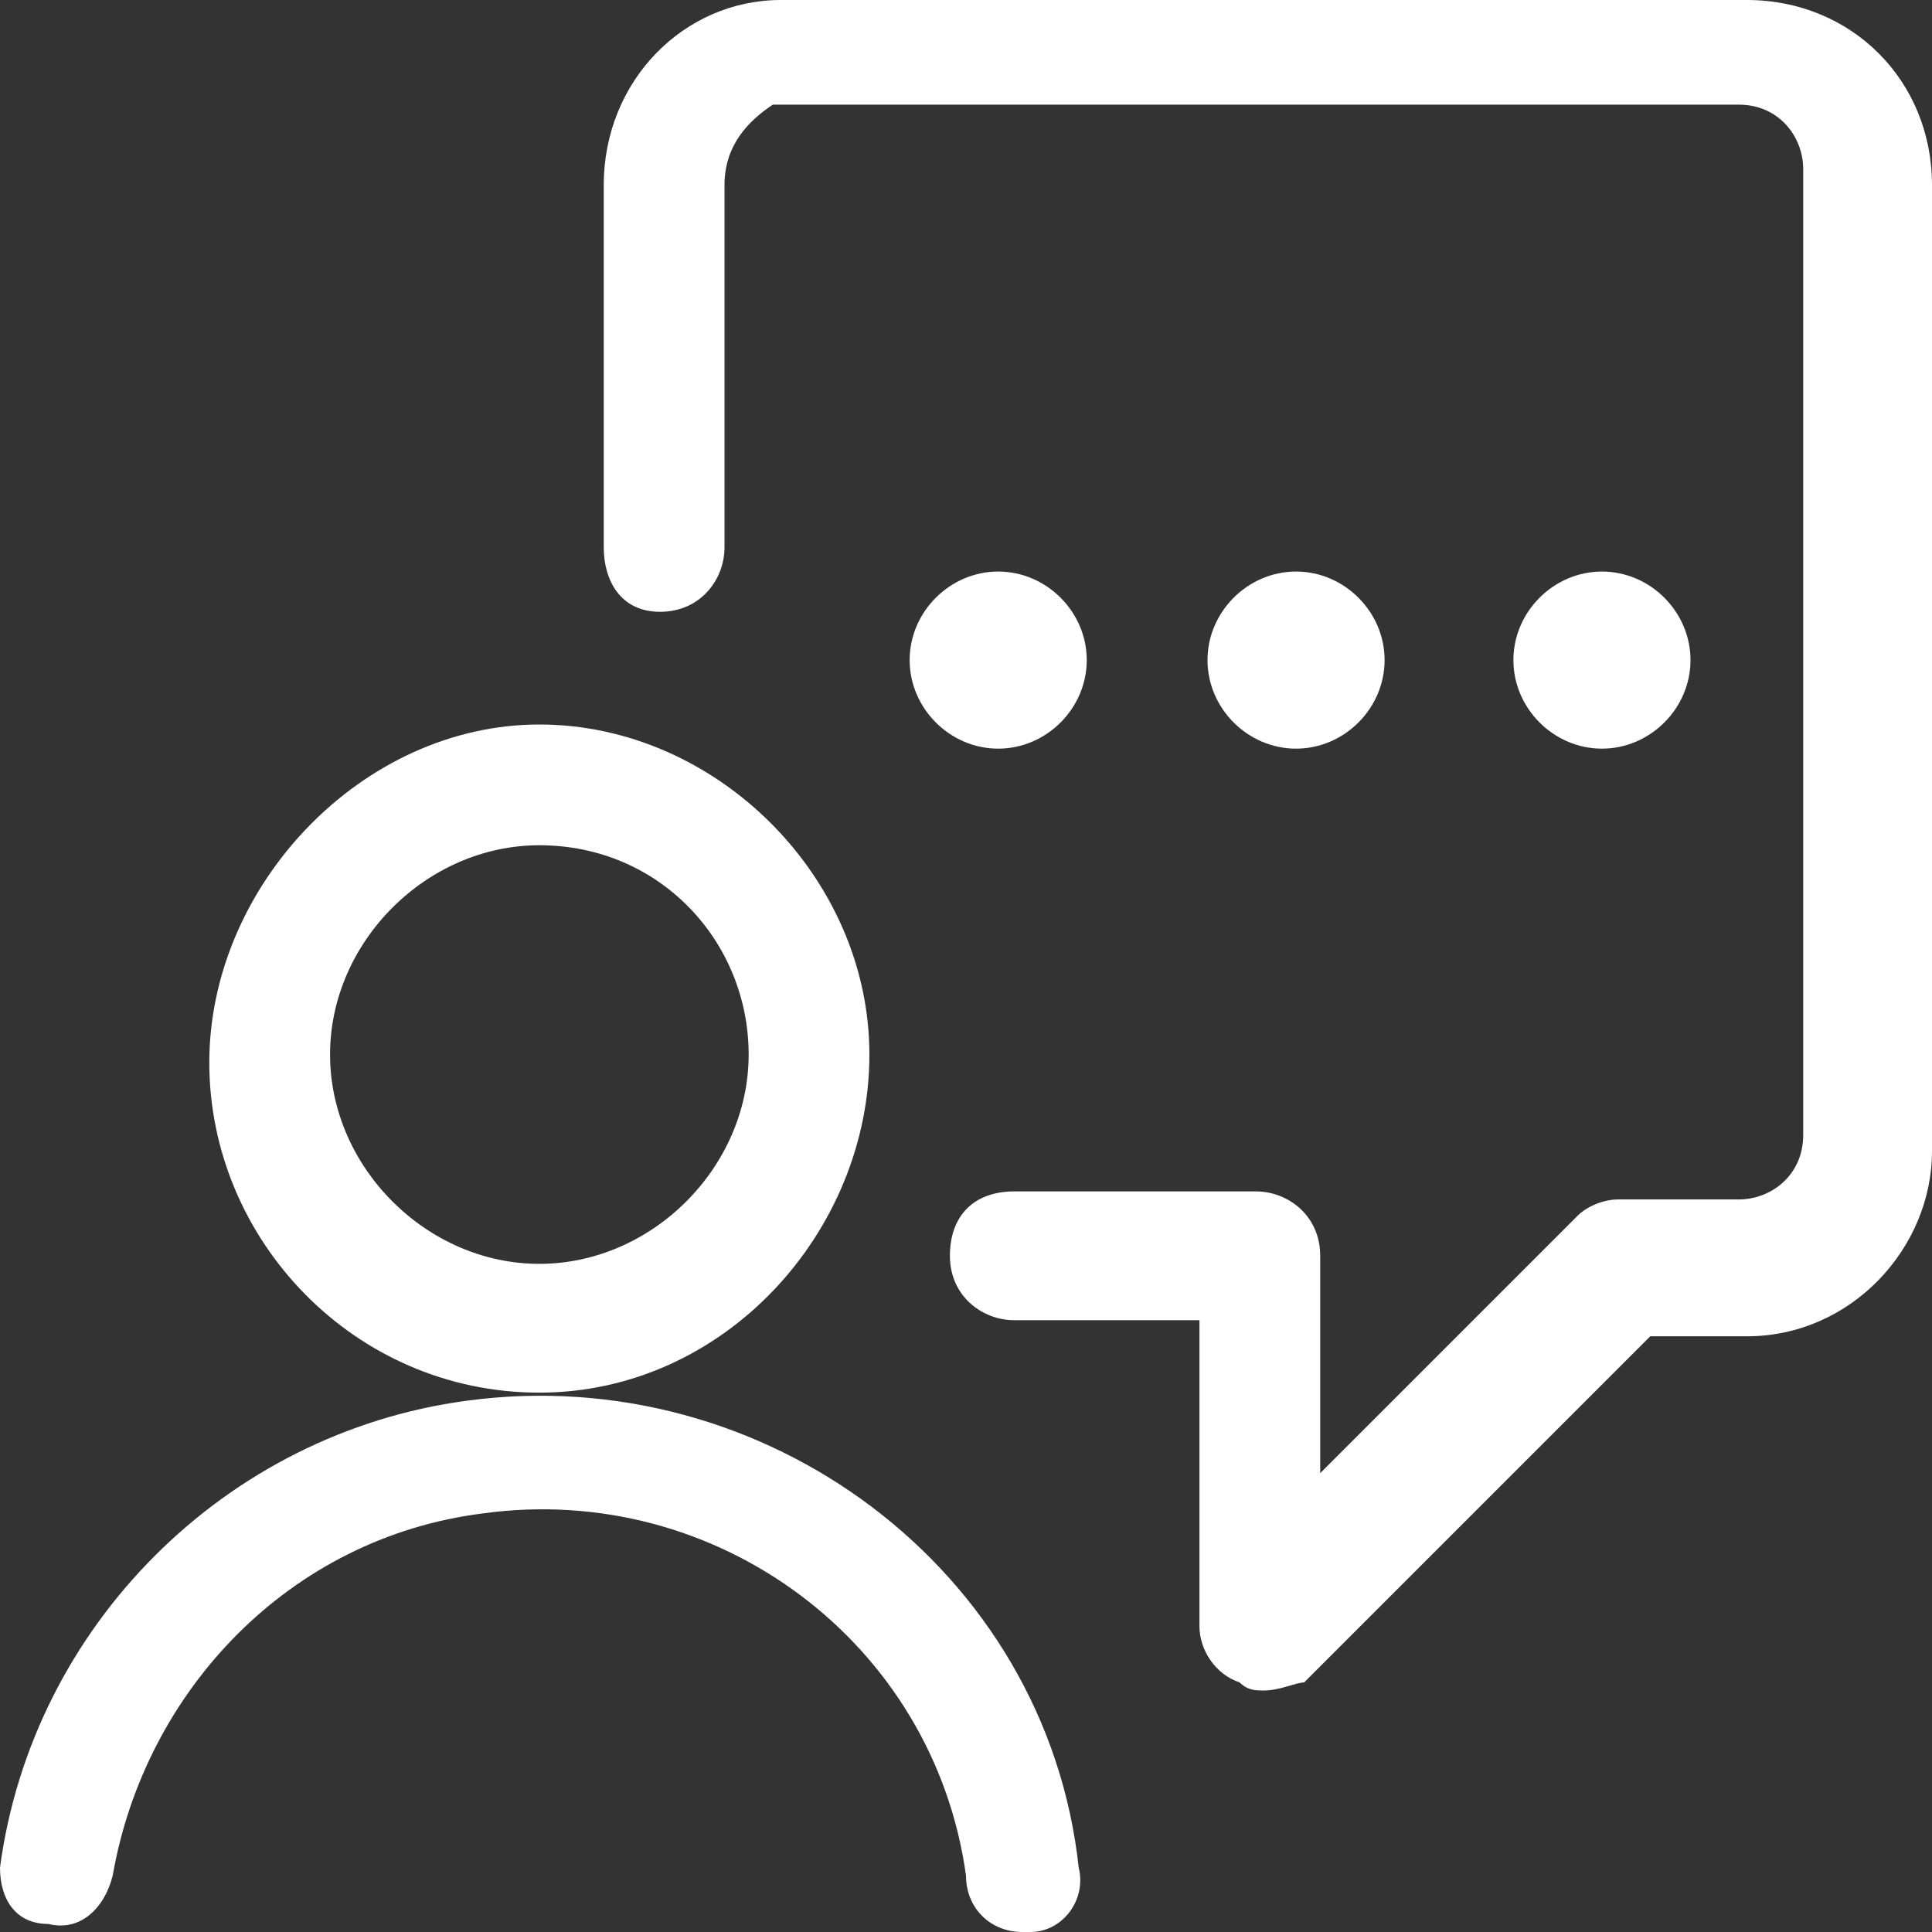
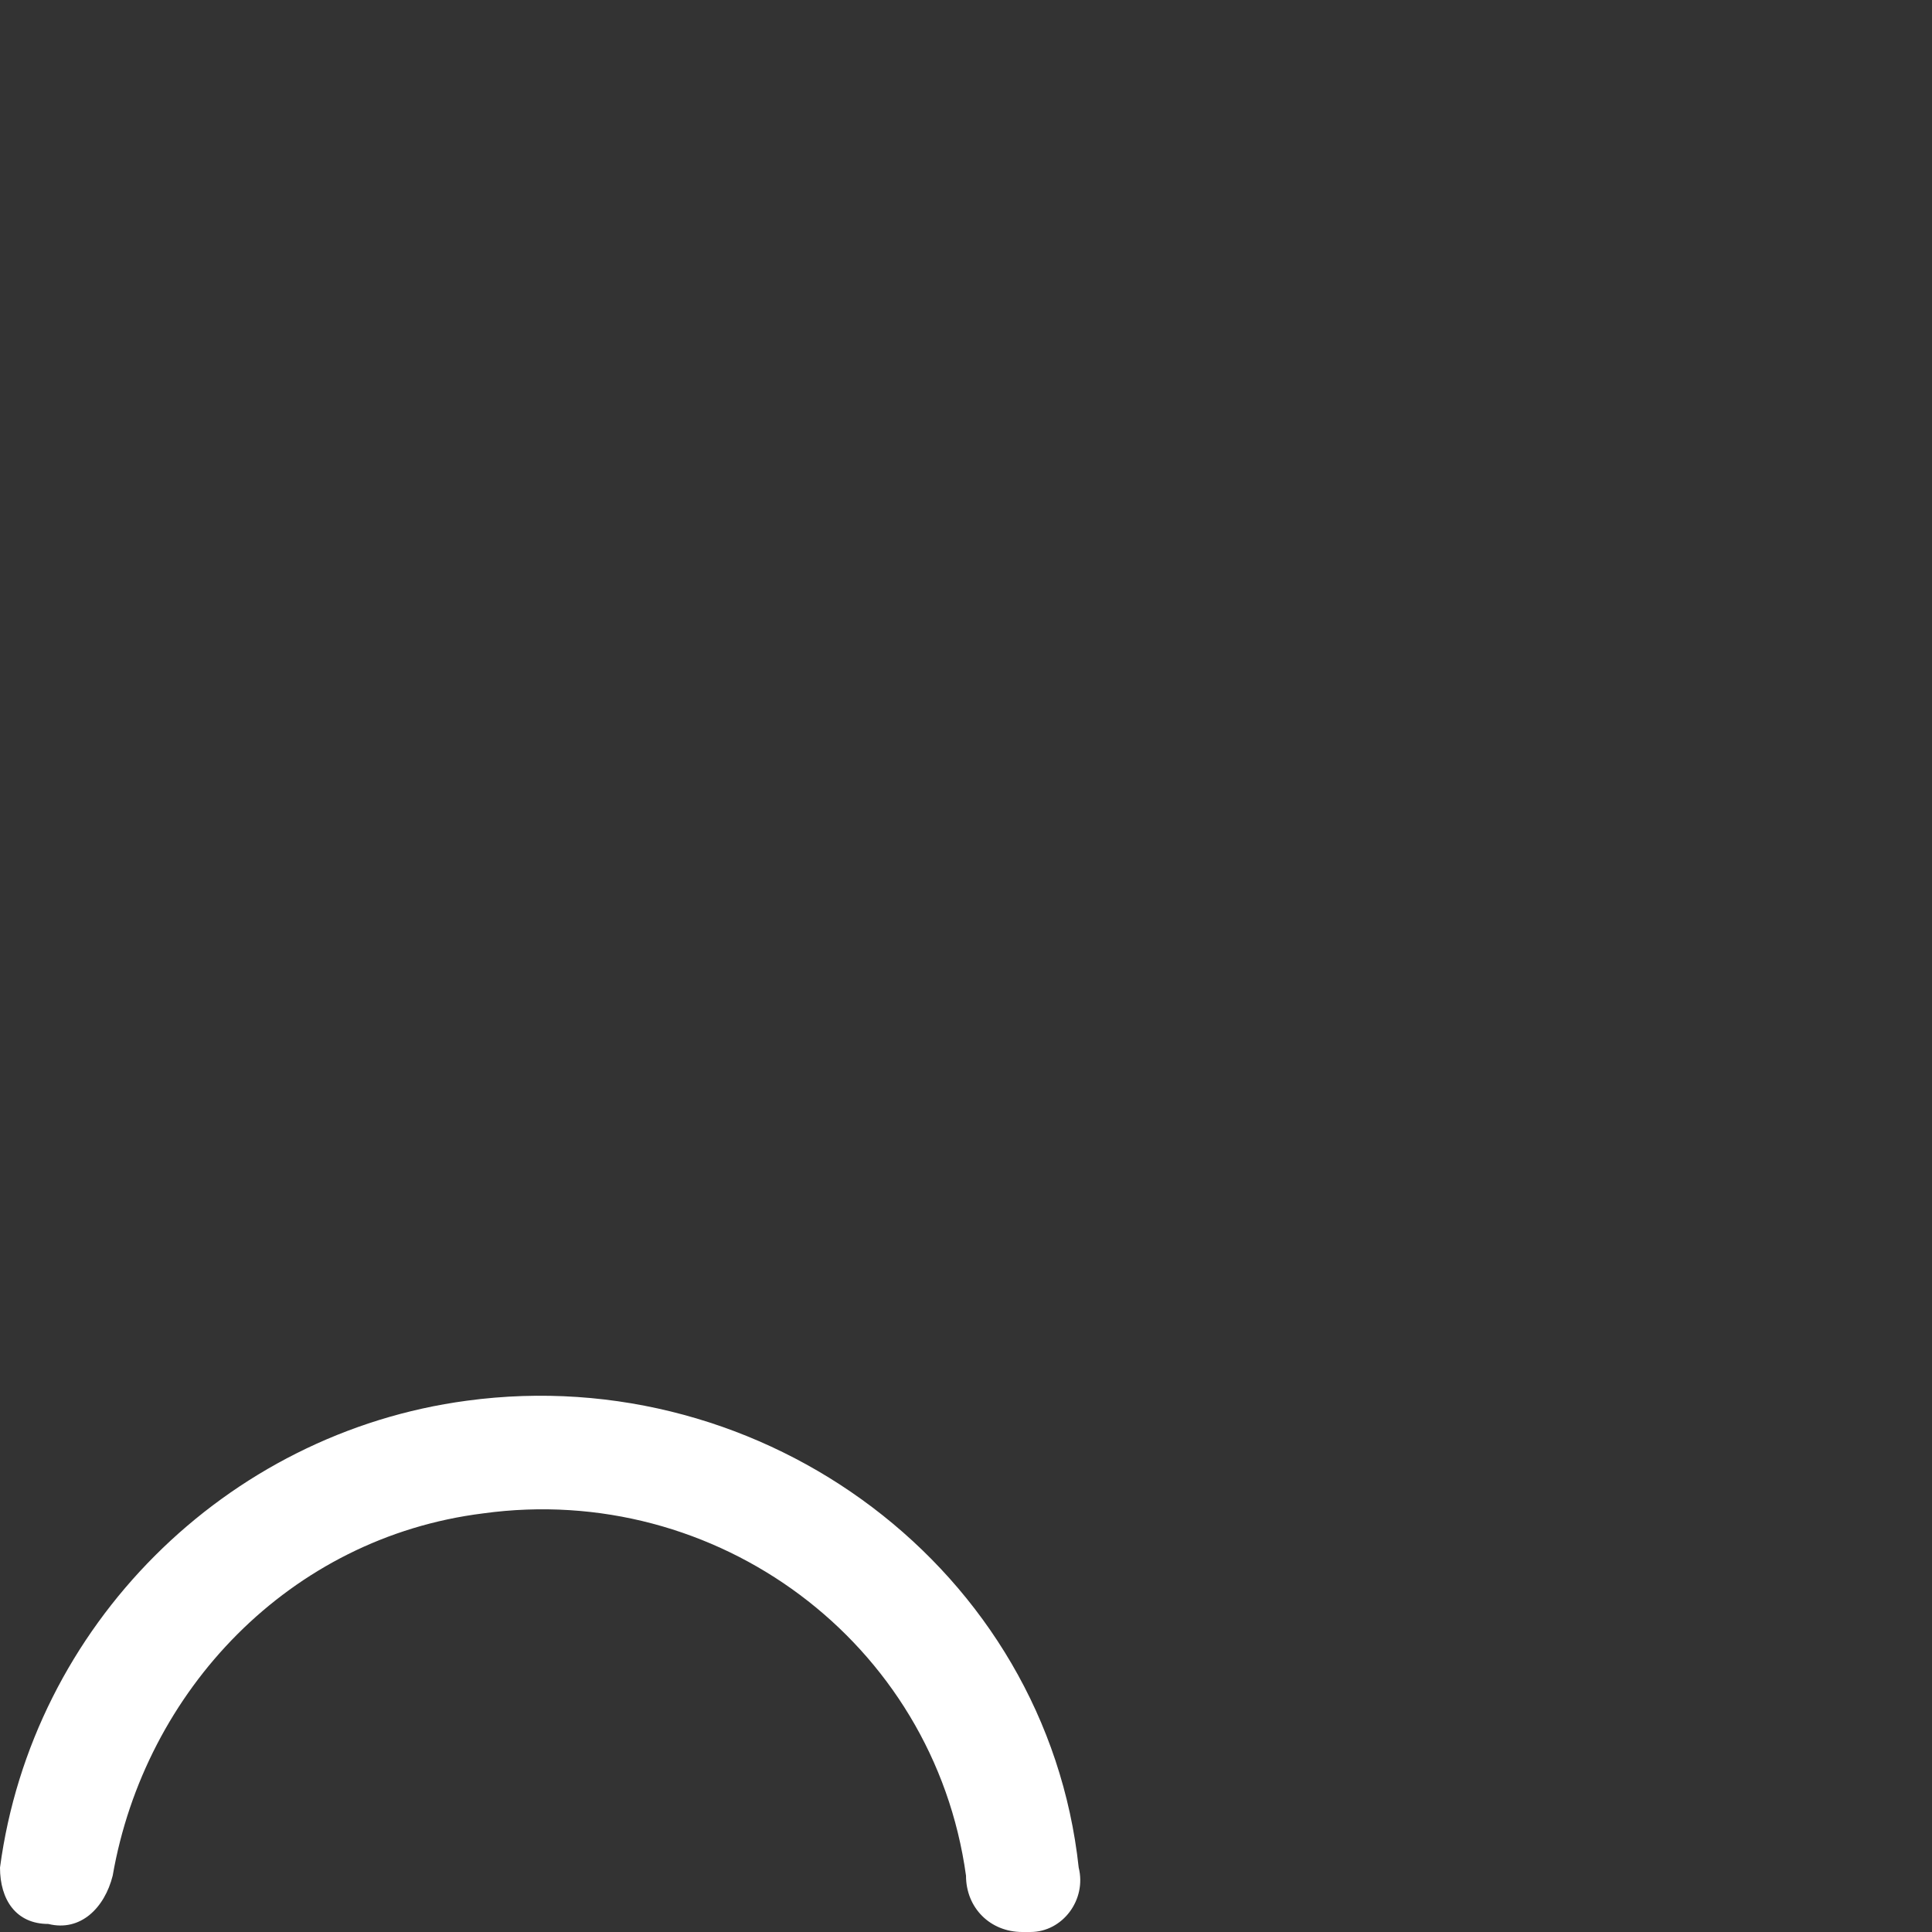
<svg xmlns="http://www.w3.org/2000/svg" version="1.1" id="Calque_1" x="0px" y="0px" viewBox="0 0 24 24" style="enable-background:new 0 0 24 24;" xml:space="preserve">
  <rect x="0" y="0" width="24" height="24" fill="#333333" stroke="none" />
  <style type="text/css">
	.st0{fill:#FFFFFF;}
</style>
  <title>messages-people-person-bubble-oval</title>
-   <path class="st0" d="M15.7,21c-0.1,0-0.2,0-0.3-0.1c-0.3-0.1-0.5-0.4-0.5-0.7v-3.8h-2.3c-0.4,0-0.8-0.3-0.8-0.8s0.3-0.8,0.8-0.8h3  c0.4,0,0.8,0.3,0.8,0.8v2.7l3.2-3.2c0.1-0.1,0.3-0.2,0.5-0.2h1.5c0.4,0,0.8-0.3,0.8-0.8v-12c0-0.4-0.3-0.8-0.8-0.8h-12  C9.3,1.5,9,1.8,9,2.3v4.5c0,0.4-0.3,0.8-0.8,0.8S7.5,7.2,7.5,6.8V2.3C7.5,1,8.5,0,9.7,0h12C23,0,24,1,24,2.3v12c0,1.2-1,2.3-2.3,2.3  h-1.2l-4.3,4.3C16.1,20.9,15.9,21,15.7,21z" />
-   <path class="st0" d="M19.9,7.1c-0.6,0-1.1,0.5-1.1,1.1c0,0.6,0.5,1.1,1.1,1.1c0.6,0,1.1-0.5,1.1-1.1C21,7.6,20.5,7.1,19.9,7.1  L19.9,7.1z" />
-   <path class="st0" d="M12.4,7.1c-0.6,0-1.1,0.5-1.1,1.1c0,0.6,0.5,1.1,1.1,1.1c0.6,0,1.1-0.5,1.1-1.1C13.5,7.6,13,7.1,12.4,7.1  L12.4,7.1z" />
-   <path class="st0" d="M16.1,7.1c-0.6,0-1.1,0.5-1.1,1.1s0.5,1.1,1.1,1.1s1.1-0.5,1.1-1.1S16.7,7.1,16.1,7.1z" />
-   <path class="st0" d="M6.7,17.3c-2.3,0-4.1-1.9-4.1-4.1S4.5,9,6.7,9s4.1,1.9,4.1,4.1S9,17.3,6.7,17.3z M6.7,10.5  c-1.4,0-2.6,1.2-2.6,2.6s1.2,2.6,2.6,2.6s2.6-1.2,2.6-2.6S8.2,10.5,6.7,10.5z" />
  <path class="st0" d="M12.7,24c-0.4,0-0.7-0.3-0.7-0.7c-0.4-2.9-3.1-4.9-6-4.5c-2.4,0.3-4.2,2.2-4.6,4.5c-0.1,0.4-0.4,0.7-0.8,0.6  C0.2,23.9,0,23.6,0,23.2c0.4-3,2.8-5.4,5.8-5.8c3.7-0.5,7.2,2.1,7.6,5.8c0.1,0.4-0.2,0.8-0.6,0.8C12.8,24,12.8,24,12.7,24z" />
</svg>